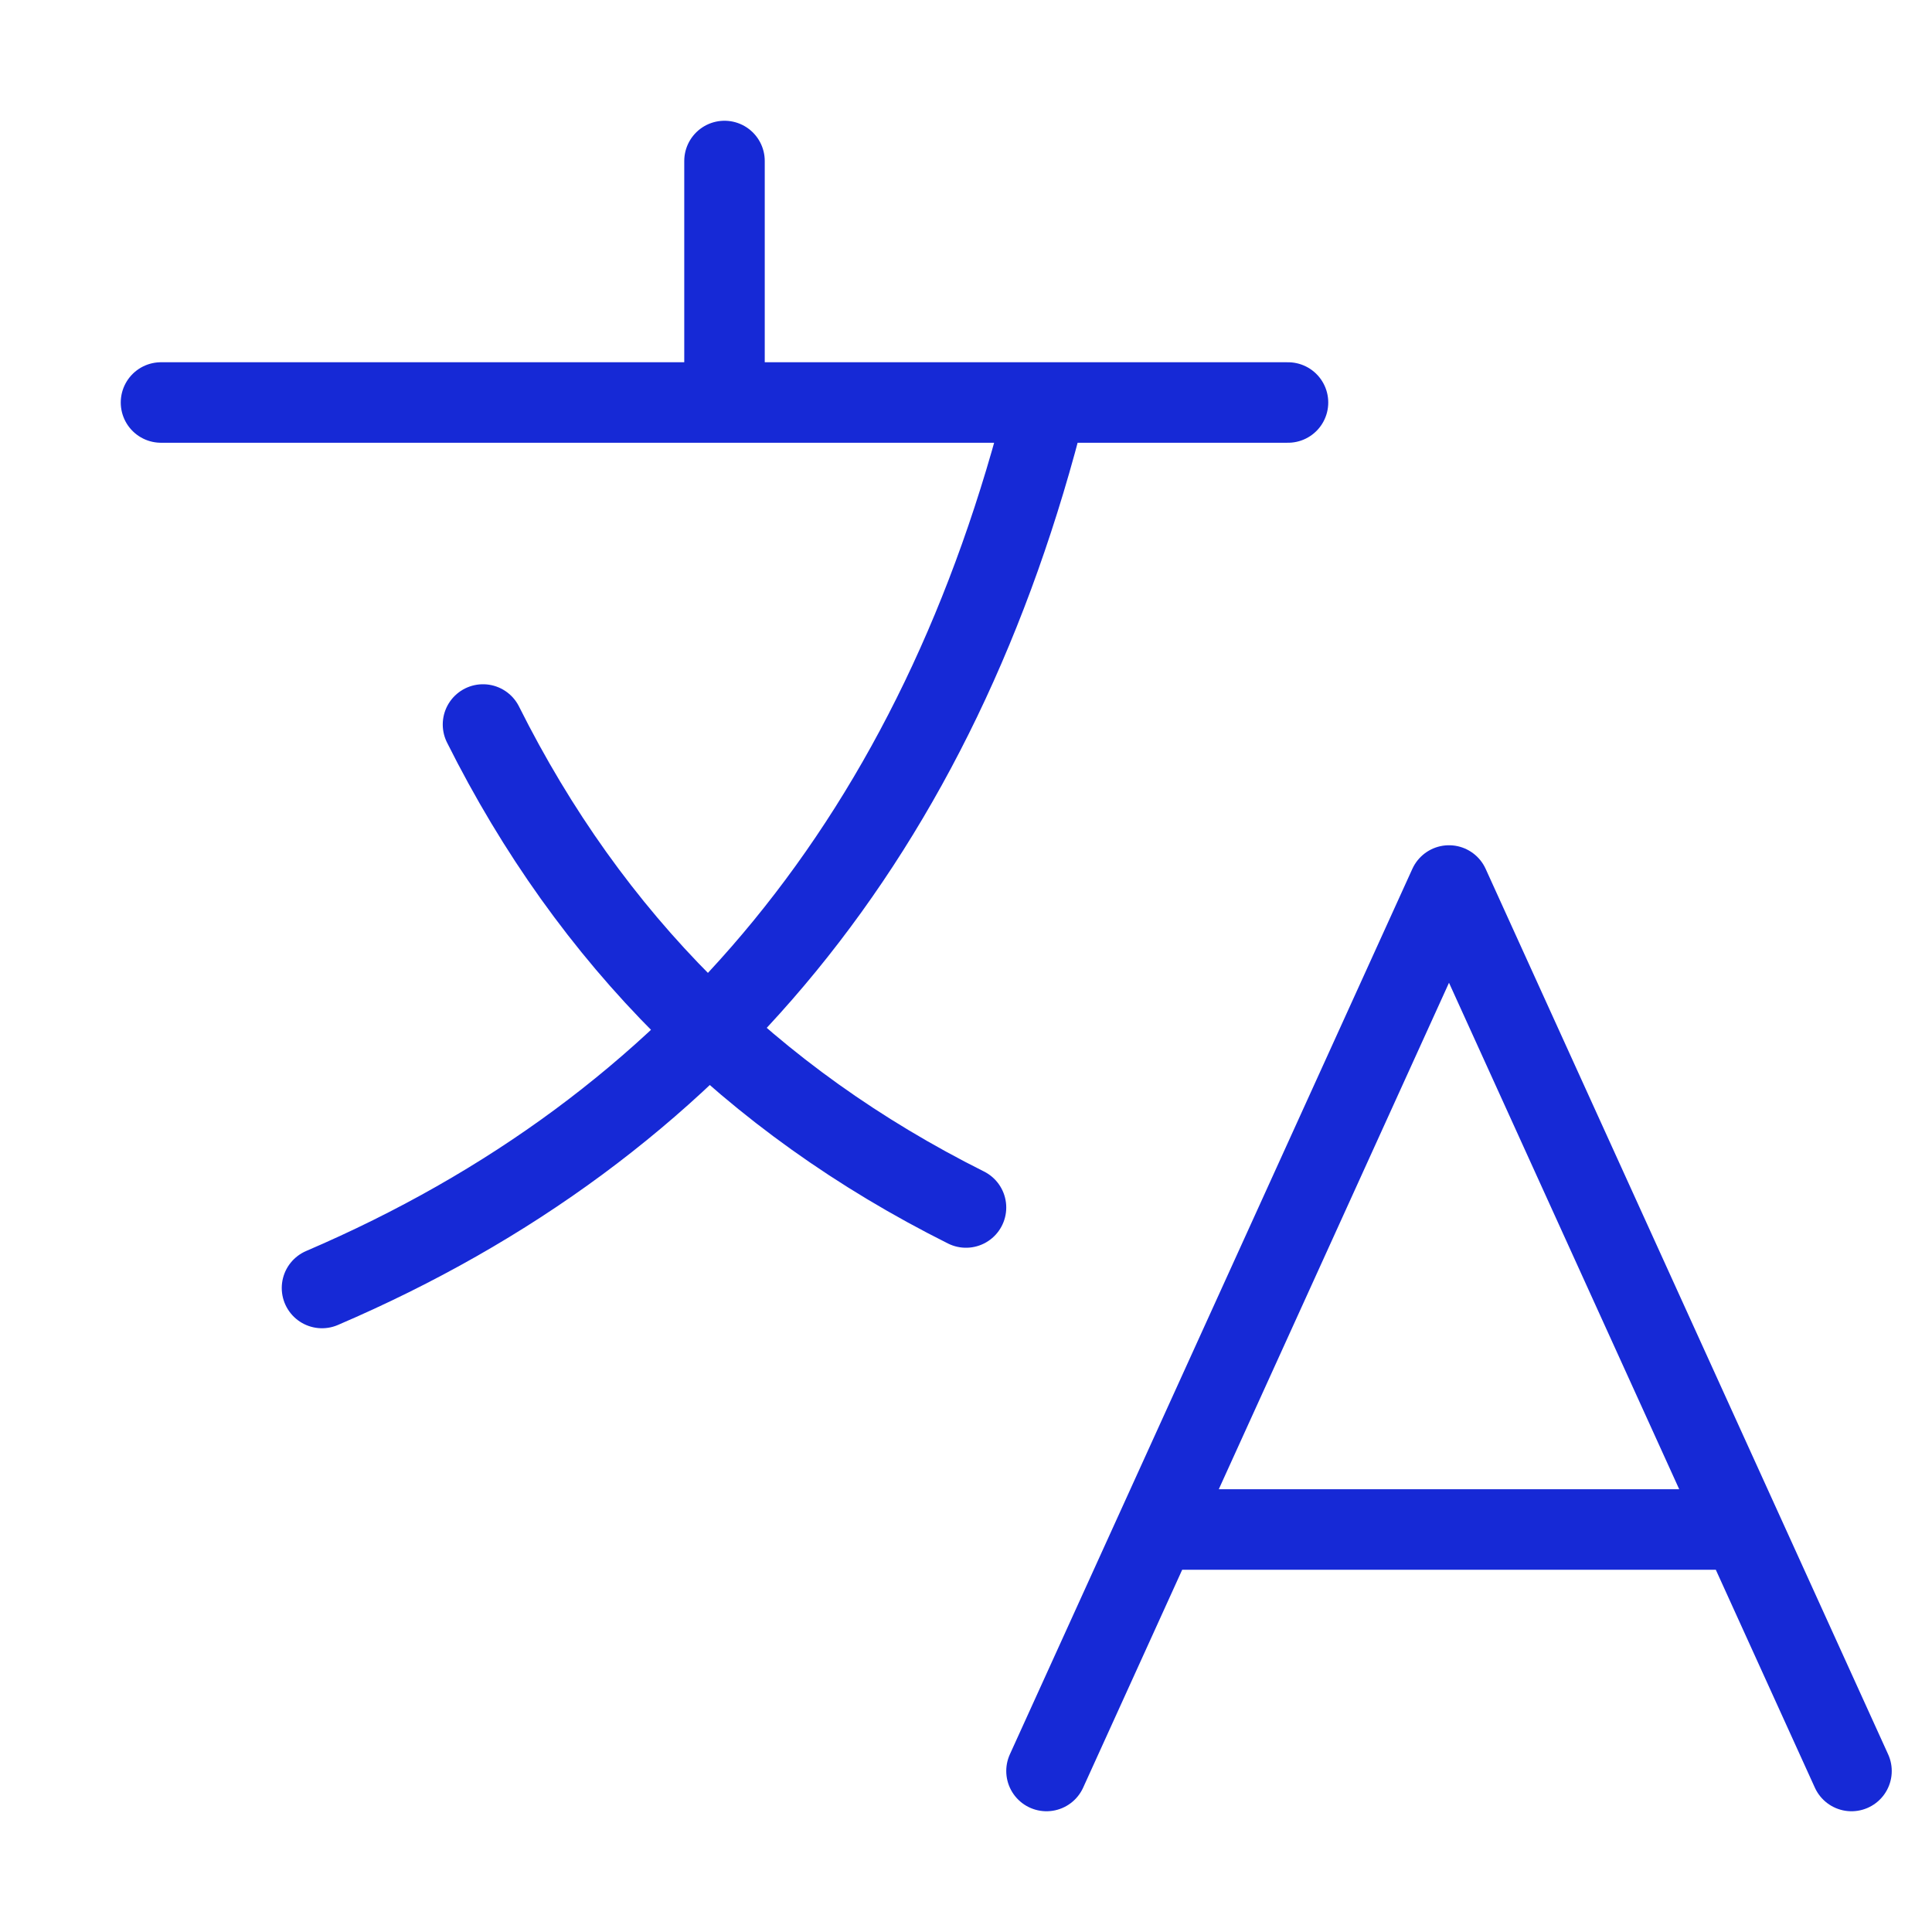
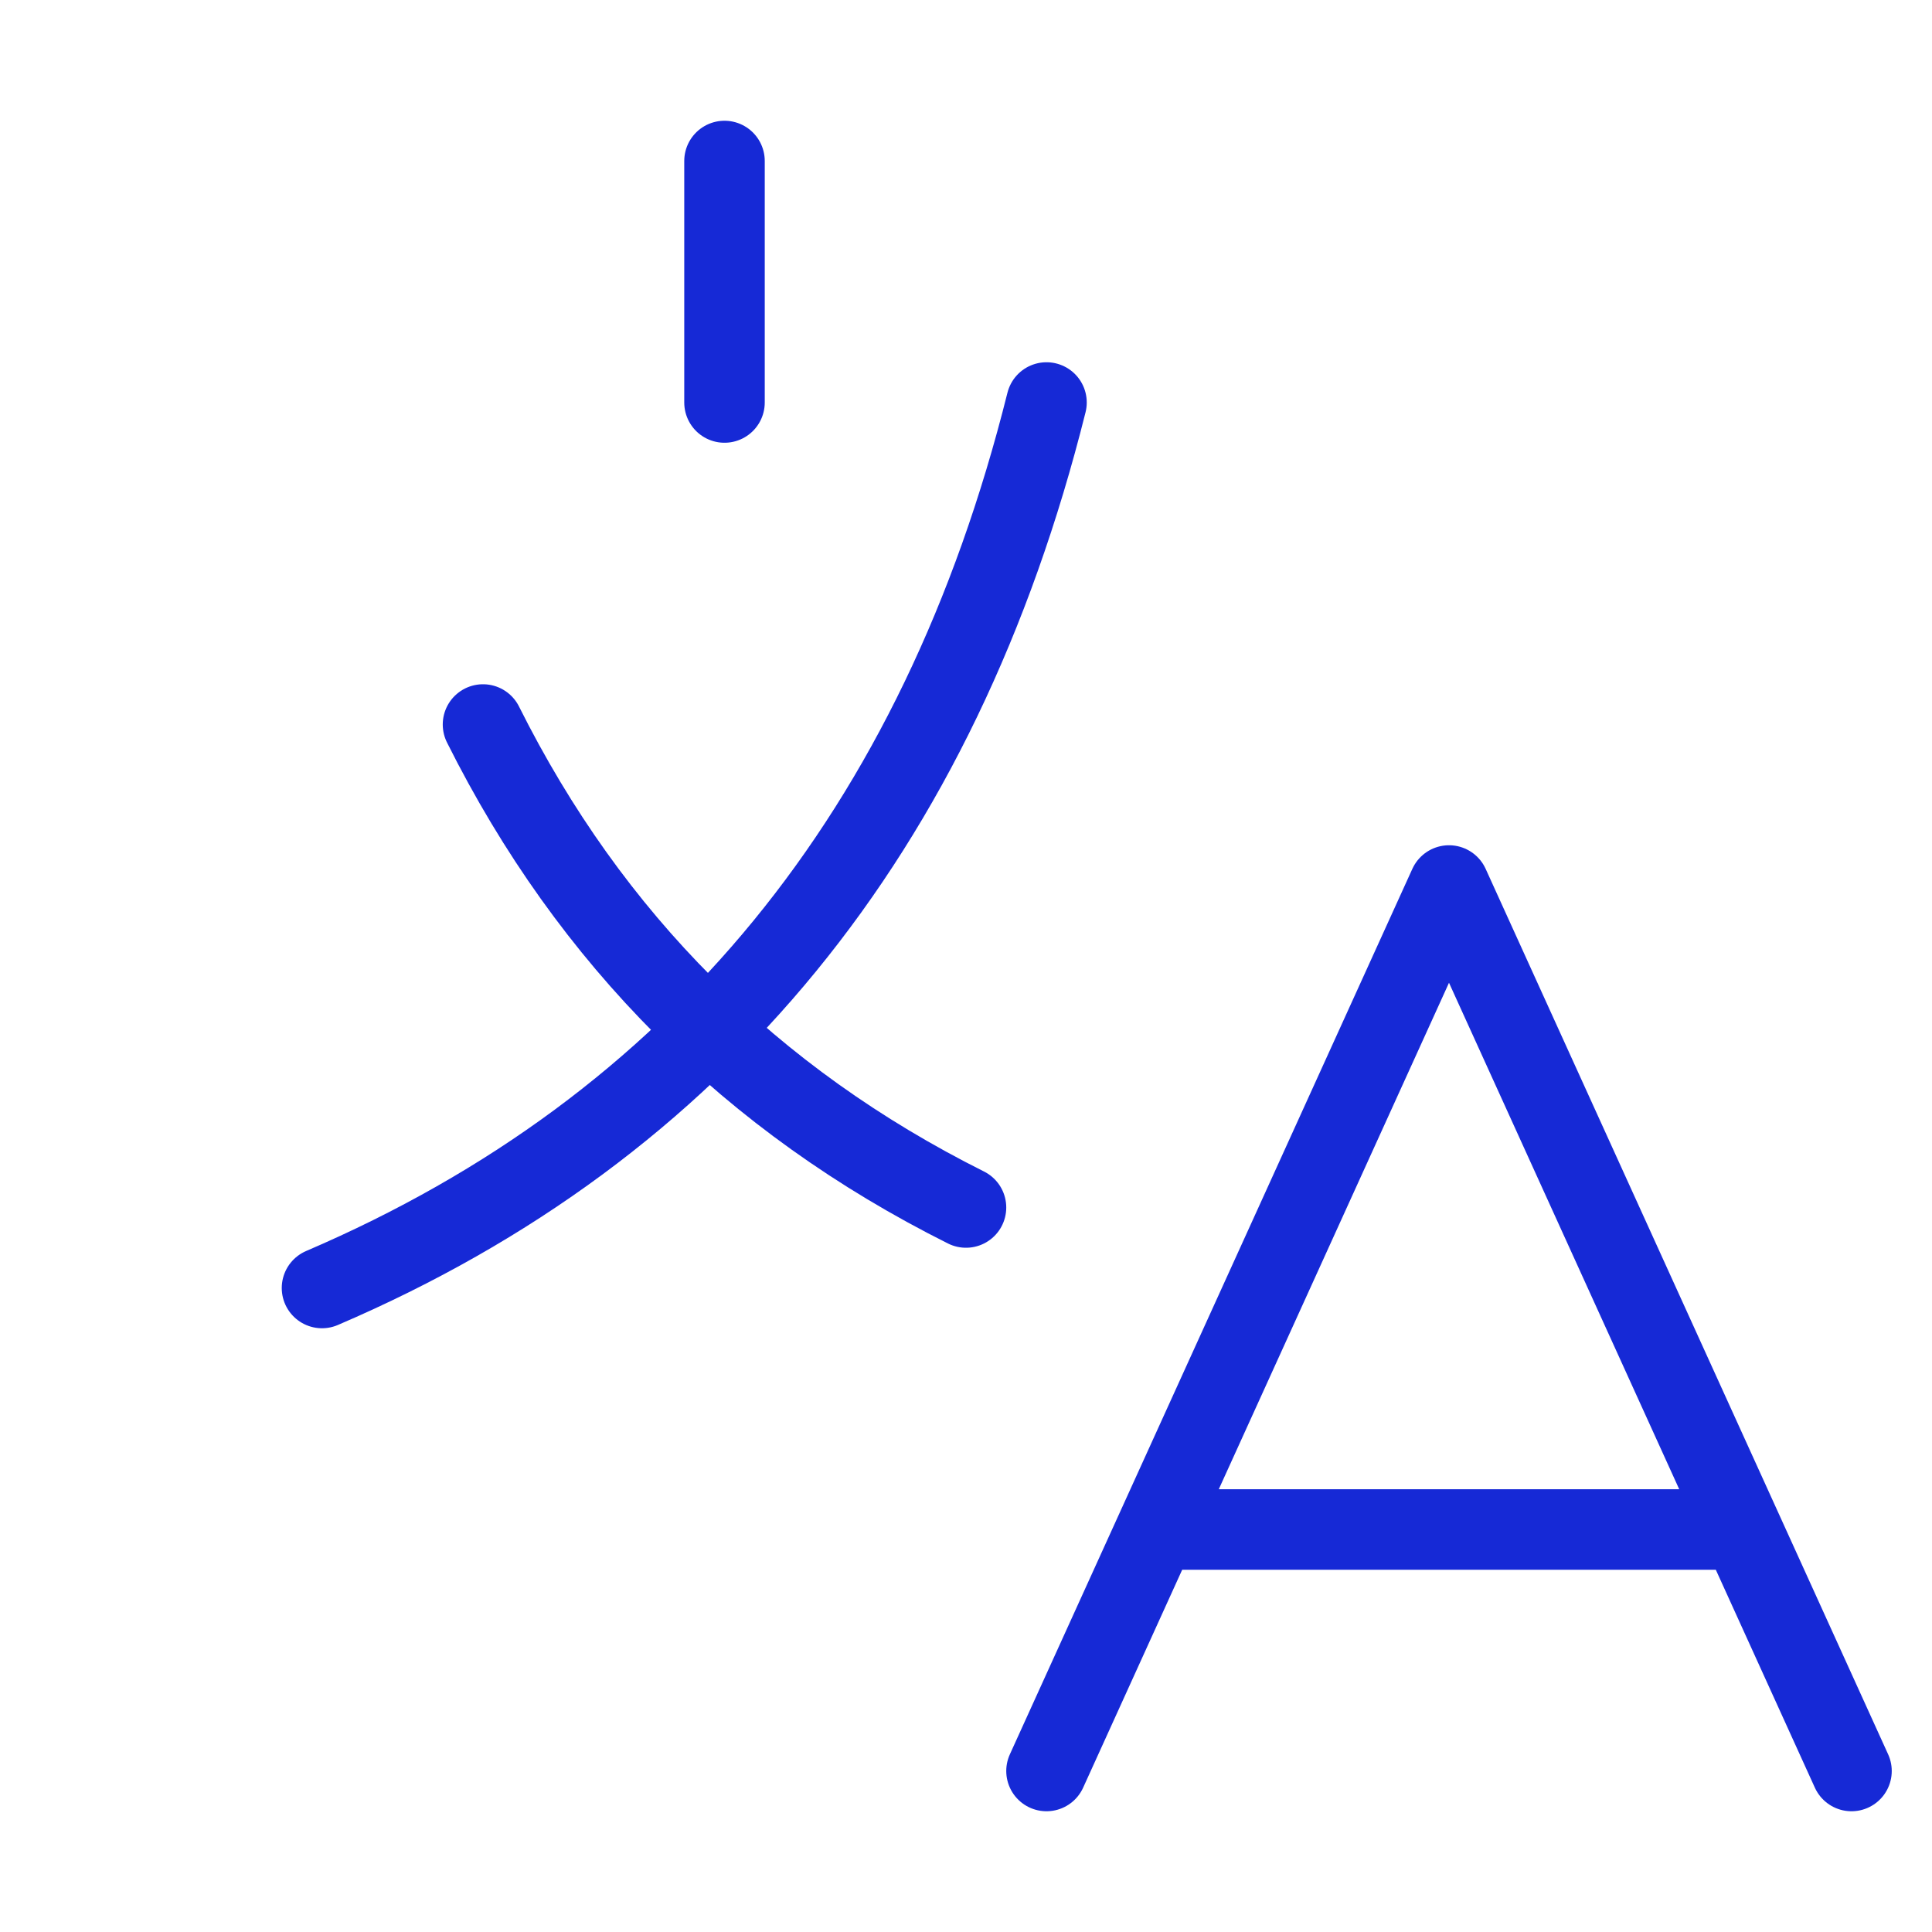
<svg xmlns="http://www.w3.org/2000/svg" width="48" height="48" viewBox="0 0 48 48" fill="none">
-   <path d="M4 10H32M18 4V10M26 10C23.333 20.667 17.333 28 8 32M12 18C14.667 23.333 18.667 27.333 24 30M26 44L36 22L46 44M43.2 38H28.8" stroke="#1629D6" stroke-width="2" stroke-linecap="round" stroke-linejoin="round" />
+   <path d="M4 10M18 4V10M26 10C23.333 20.667 17.333 28 8 32M12 18C14.667 23.333 18.667 27.333 24 30M26 44L36 22L46 44M43.2 38H28.8" stroke="#1629D6" stroke-width="2" stroke-linecap="round" stroke-linejoin="round" />
</svg>